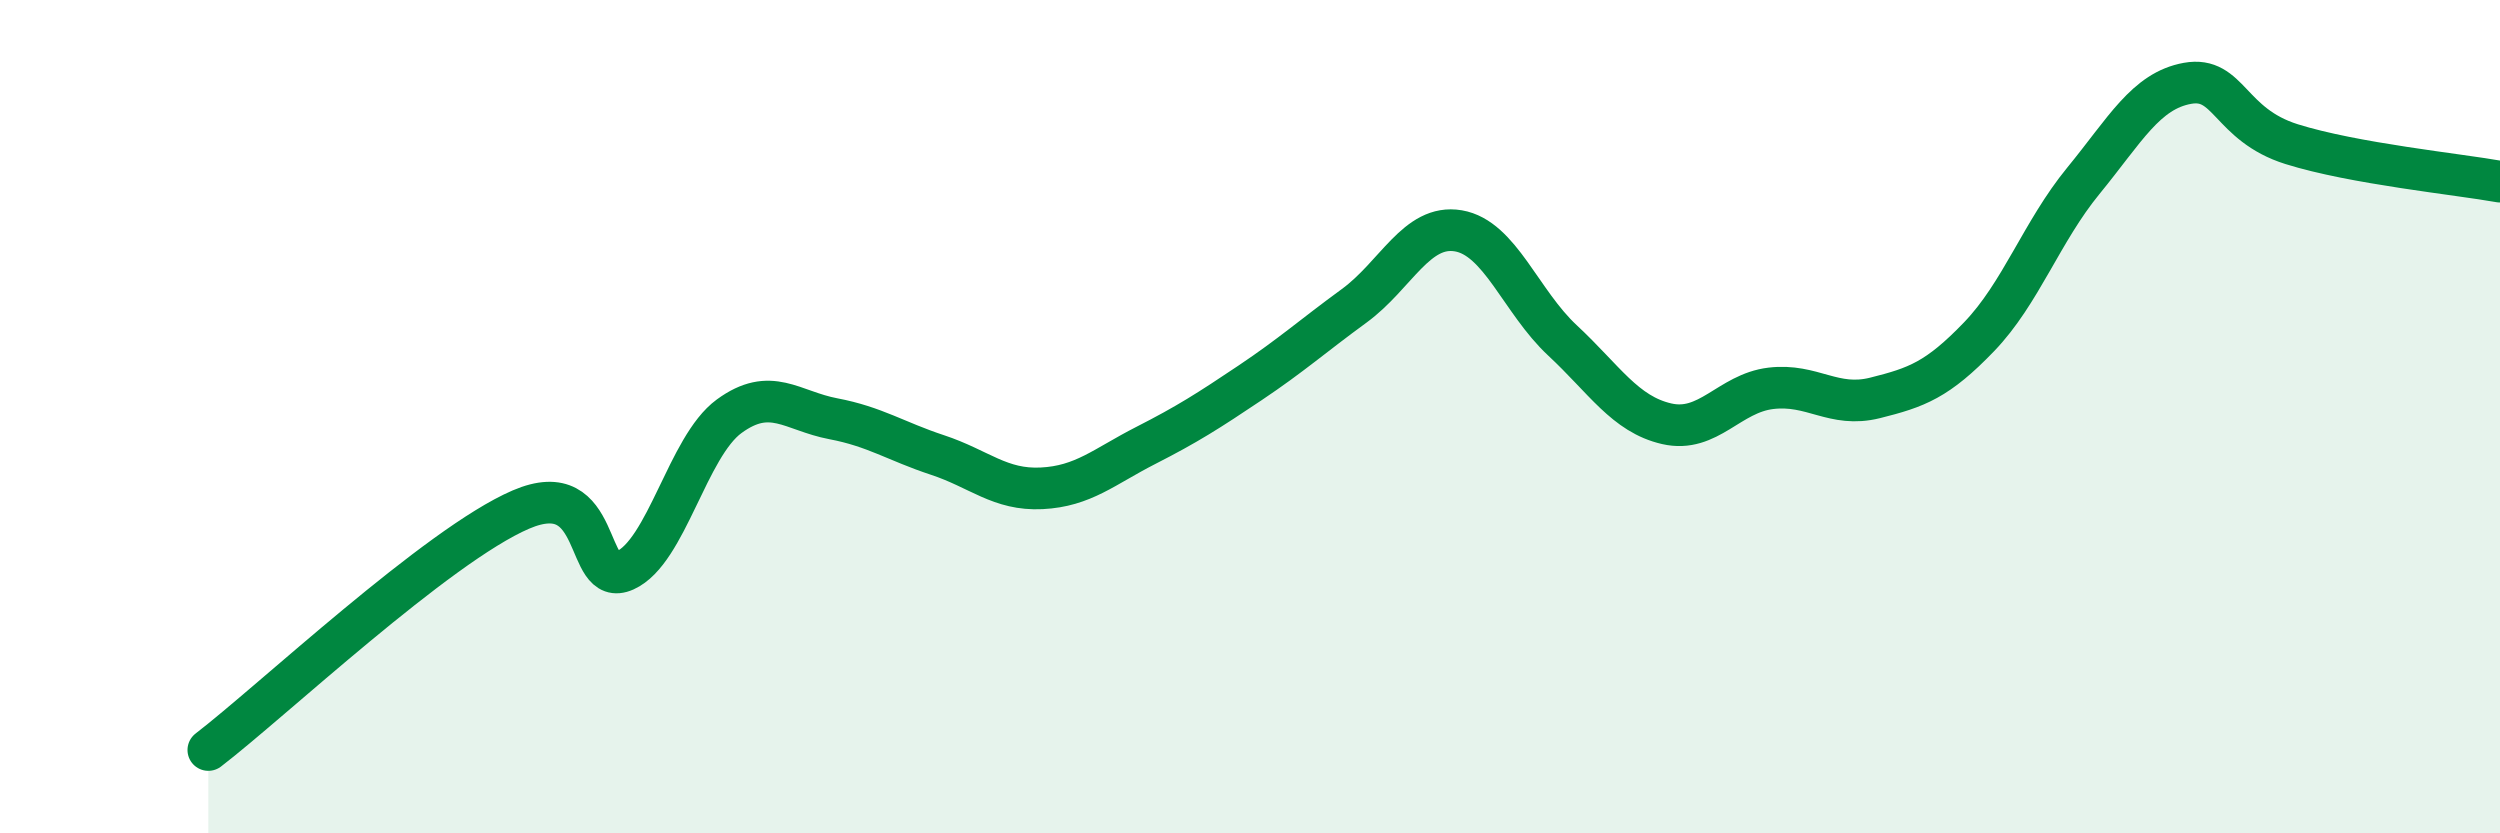
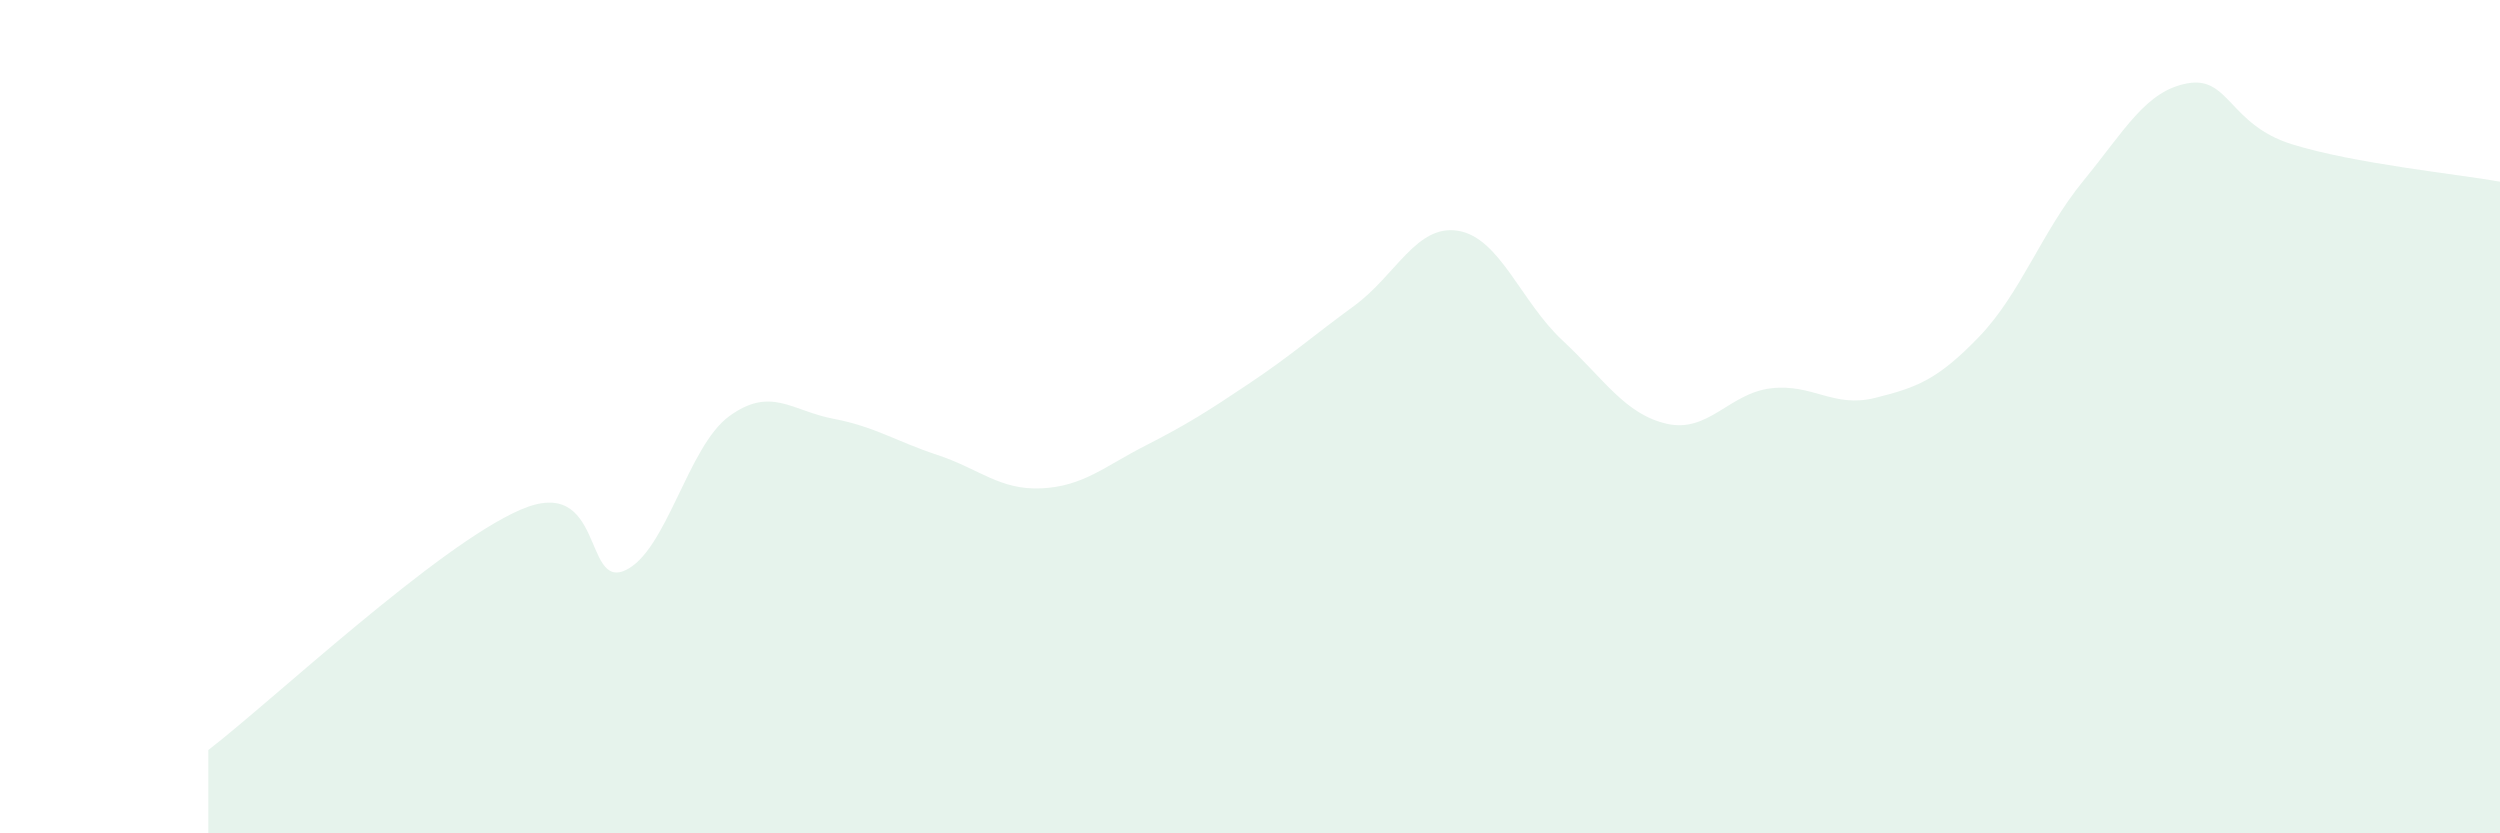
<svg xmlns="http://www.w3.org/2000/svg" width="60" height="20" viewBox="0 0 60 20">
  <path d="M 5,18 C 6.5,16.85 10.5,13.09 12.5,12.23 C 14.5,11.37 14,14.14 15,13.69 C 16,13.24 16.5,10.72 17.5,9.99 C 18.5,9.26 19,9.86 20,10.05 C 21,10.24 21.5,10.59 22.5,10.92 C 23.5,11.25 24,11.77 25,11.72 C 26,11.67 26.5,11.2 27.5,10.69 C 28.5,10.18 29,9.86 30,9.19 C 31,8.52 31.5,8.07 32.5,7.34 C 33.5,6.61 34,5.37 35,5.54 C 36,5.71 36.5,7.24 37.5,8.17 C 38.5,9.1 39,9.94 40,10.17 C 41,10.4 41.5,9.44 42.5,9.32 C 43.5,9.2 44,9.8 45,9.55 C 46,9.3 46.5,9.12 47.5,8.08 C 48.5,7.04 49,5.56 50,4.34 C 51,3.12 51.5,2.18 52.5,2 C 53.5,1.82 53.5,2.99 55,3.46 C 56.5,3.93 59,4.18 60,4.36L60 20L5 20Z" fill="#008740" opacity="0.1" stroke-linecap="round" stroke-linejoin="round" />
-   <path d="M 5,18 C 6.5,16.85 10.5,13.09 12.5,12.23 C 14.5,11.37 14,14.14 15,13.69 C 16,13.24 16.5,10.72 17.5,9.99 C 18.5,9.26 19,9.86 20,10.05 C 21,10.24 21.5,10.59 22.5,10.92 C 23.5,11.25 24,11.77 25,11.72 C 26,11.67 26.5,11.2 27.5,10.69 C 28.5,10.18 29,9.86 30,9.19 C 31,8.52 31.5,8.07 32.5,7.34 C 33.5,6.61 34,5.37 35,5.54 C 36,5.71 36.5,7.24 37.5,8.17 C 38.5,9.1 39,9.94 40,10.17 C 41,10.4 41.5,9.44 42.5,9.32 C 43.5,9.2 44,9.8 45,9.55 C 46,9.3 46.5,9.12 47.5,8.08 C 48.5,7.04 49,5.56 50,4.34 C 51,3.12 51.5,2.18 52.5,2 C 53.5,1.82 53.5,2.99 55,3.46 C 56.5,3.93 59,4.18 60,4.36" stroke="#008740" stroke-width="1" fill="none" stroke-linecap="round" stroke-linejoin="round" />
</svg>